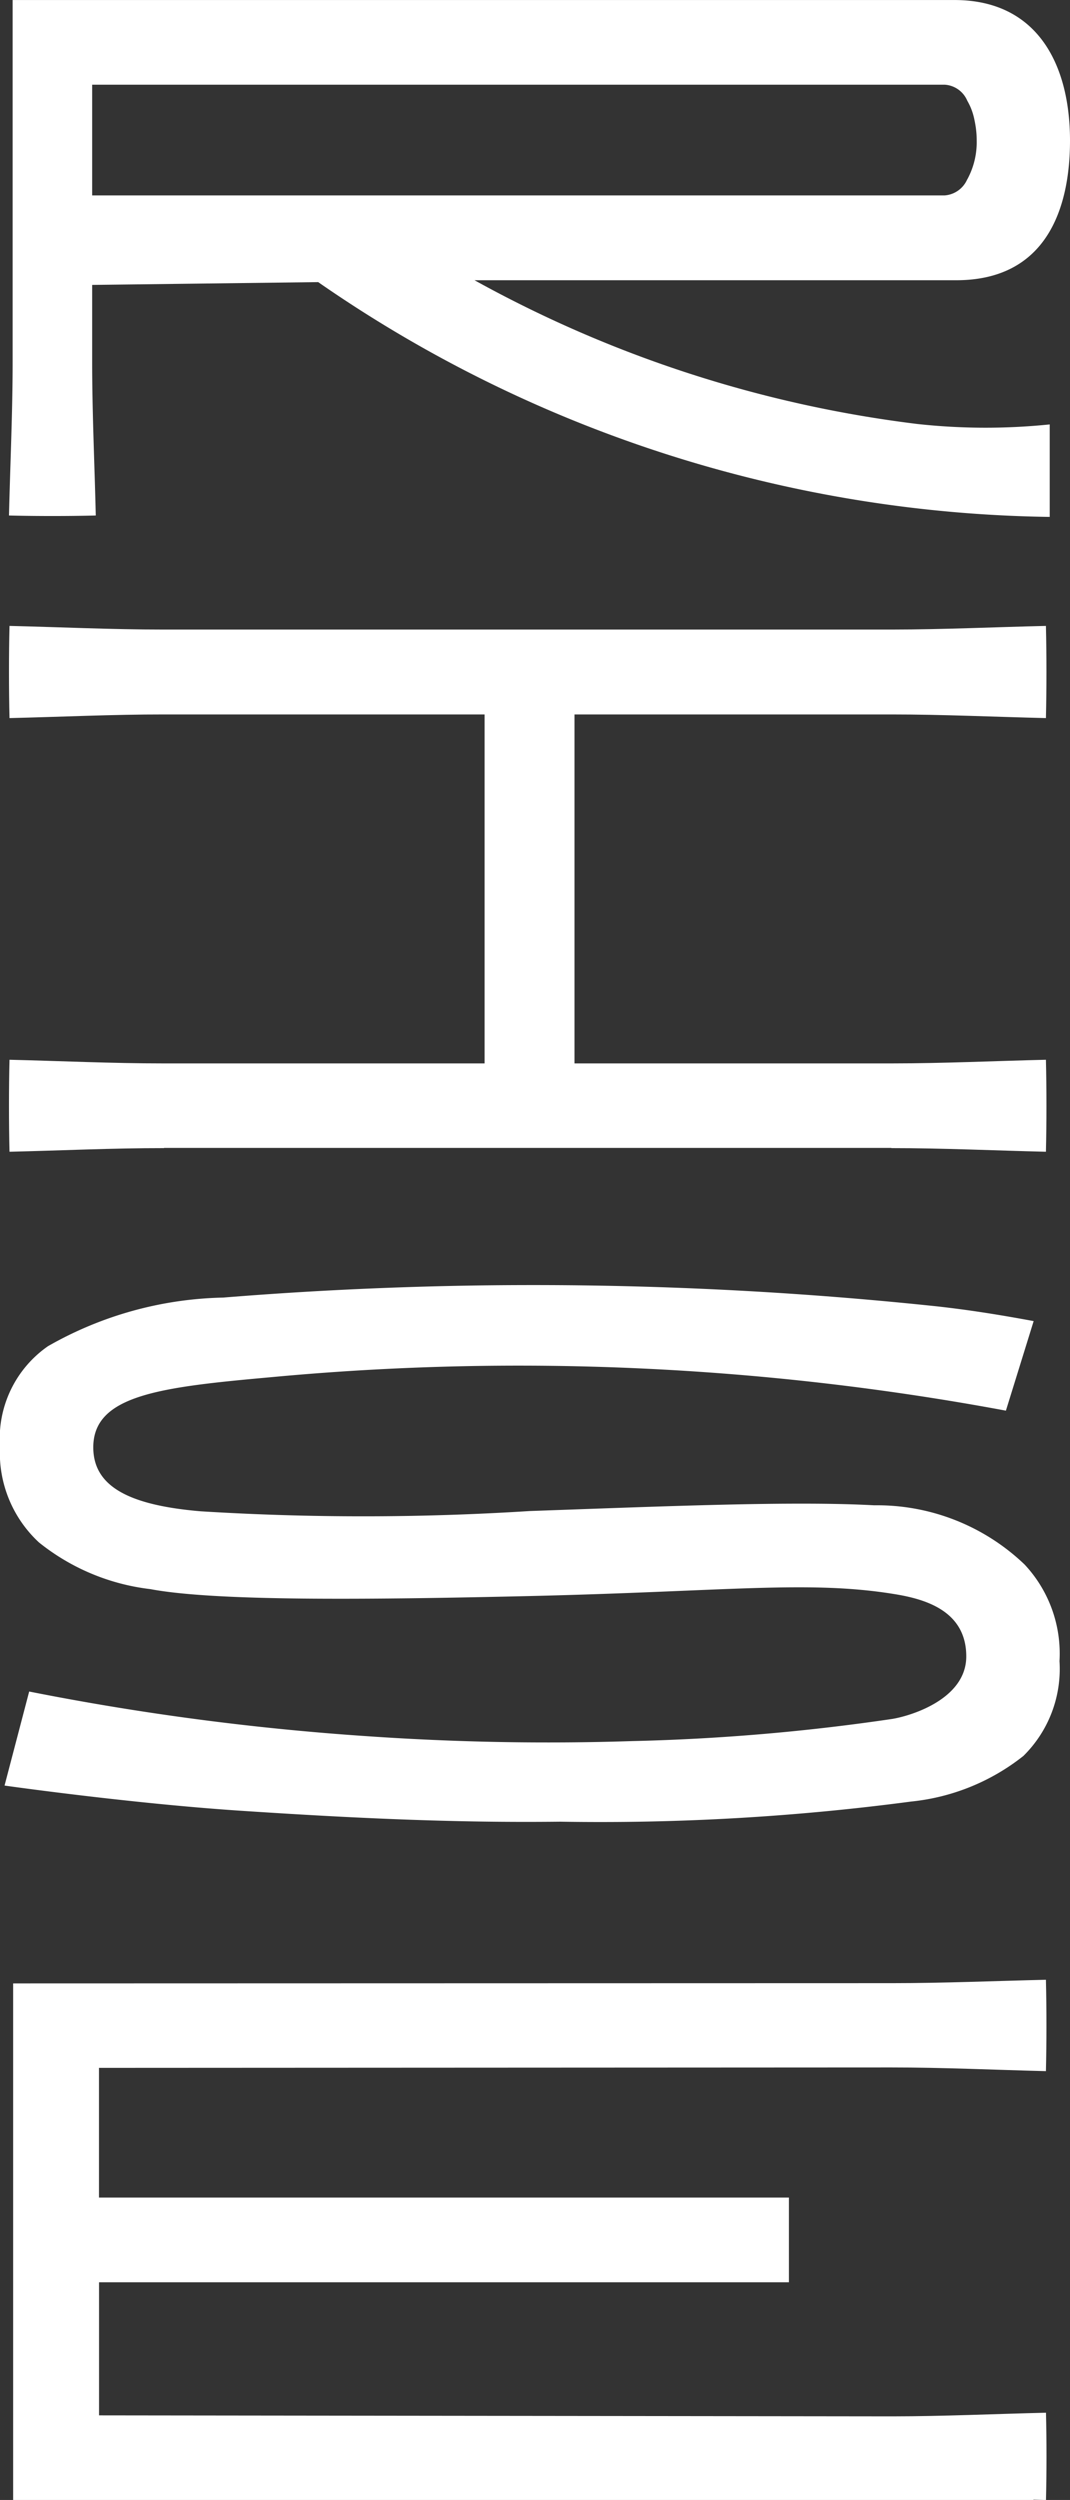
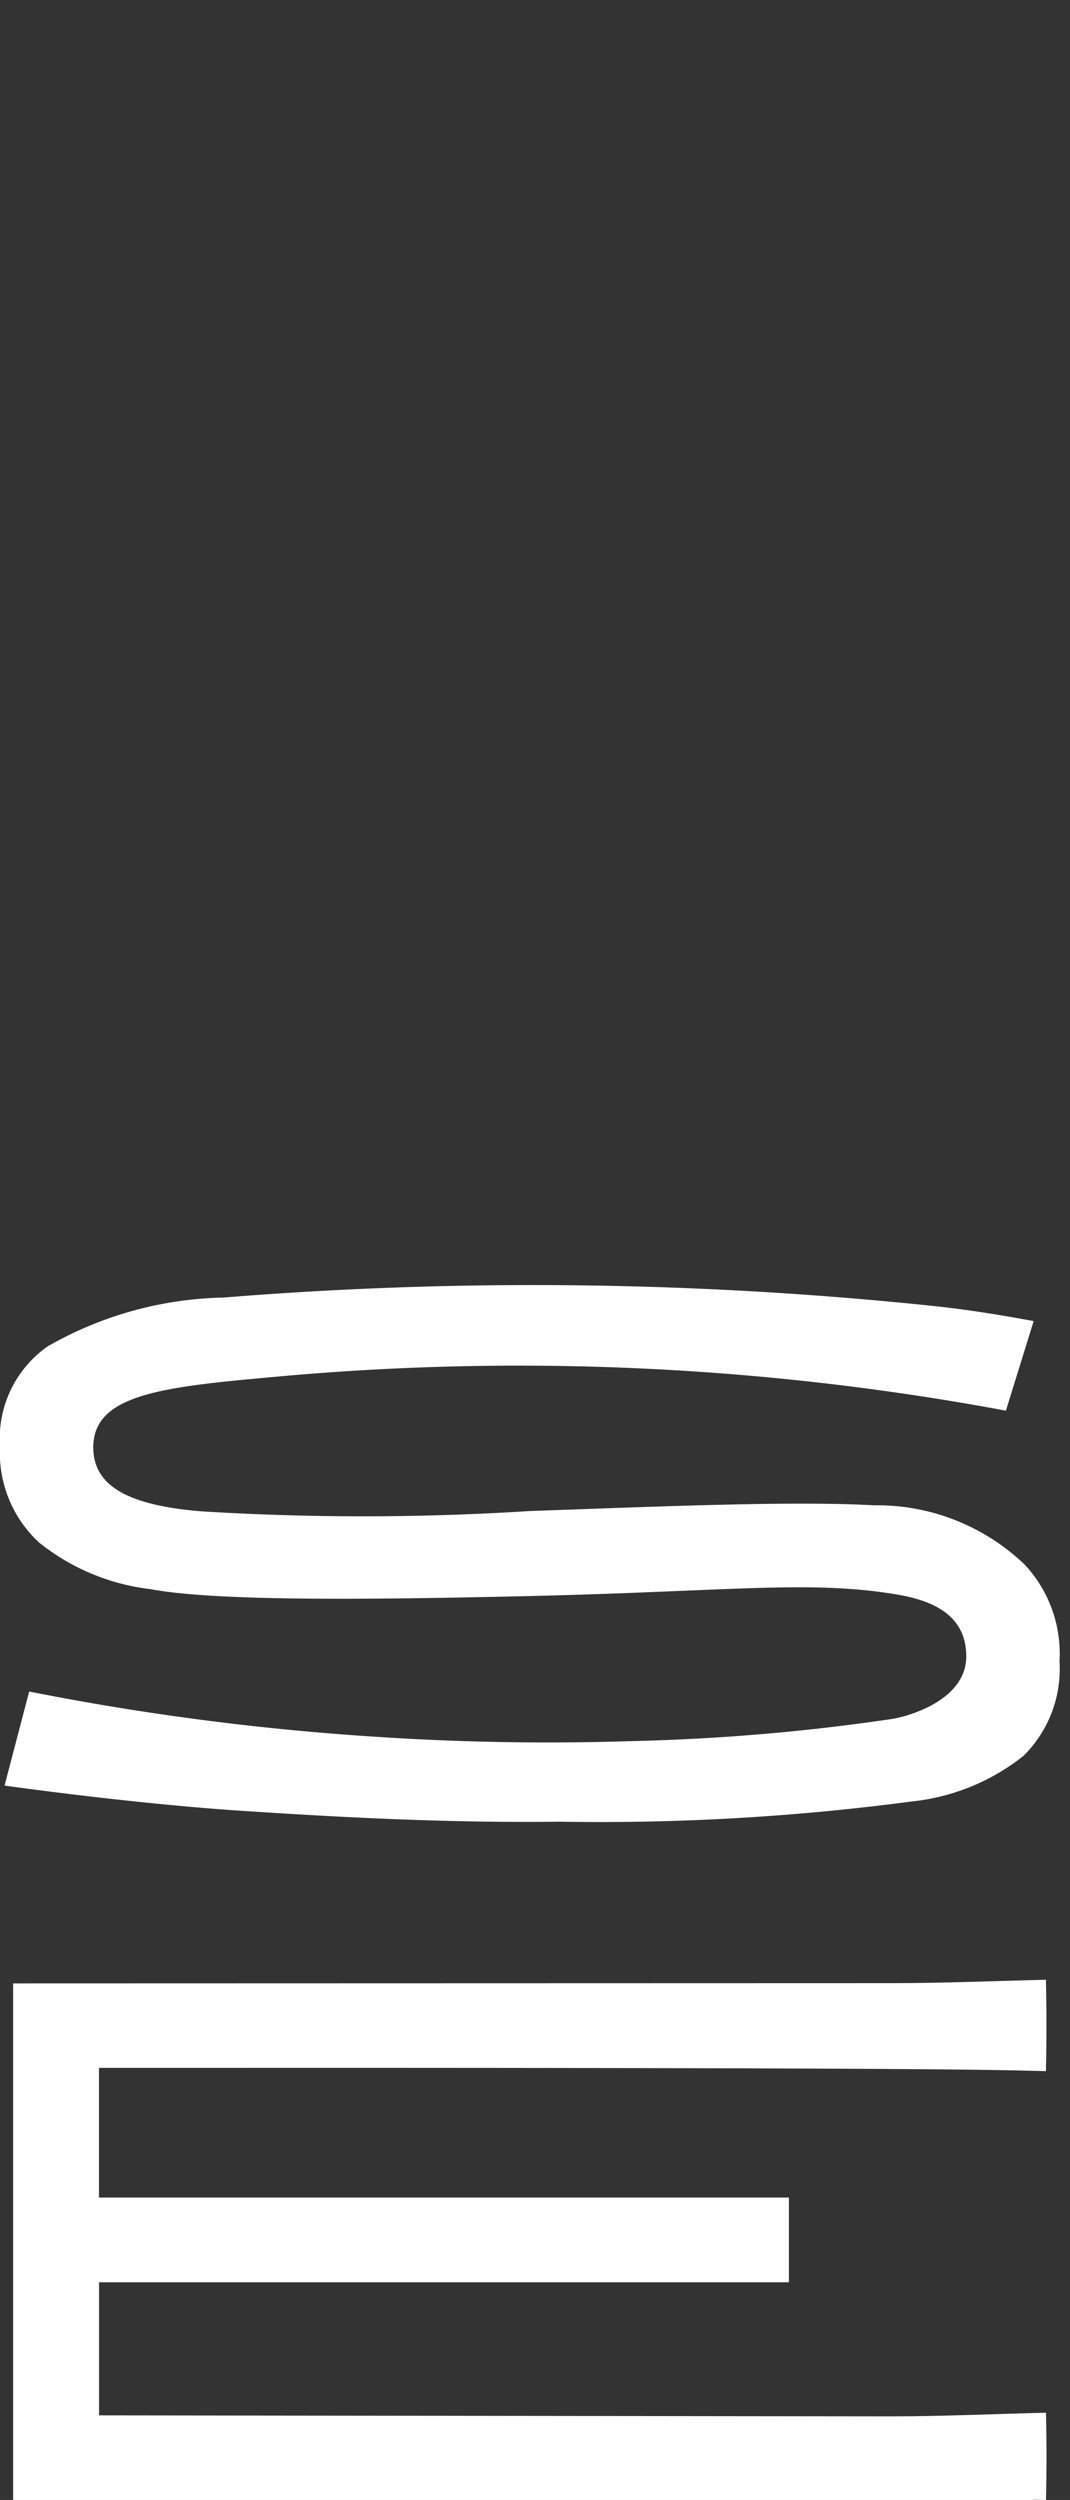
<svg xmlns="http://www.w3.org/2000/svg" width="35.238" height="82.287" viewBox="0 0 35.238 82.287">
  <rect x="0" y="0" width="35.238" height="82.287" fill="#333333" stroke="none" />
  <defs>
    <style>
      .cls-1 {
        fill: #fff;
      }
    </style>
  </defs>
  <g id="Group_209" data-name="Group 209" transform="translate(0)">
    <path id="Path_36" data-name="Path 36" class="cls-1" d="M6.883-224.488c-2.693-.146-6.906.033-11.343.189a86.788,86.788,0,0,1-10.833.009c-2.375-.2-3.542-.822-3.542-2.106,0-1.721,2.21-1.981,5.836-2.307a87.625,87.625,0,0,1,24.219,1.1l.914-2.948c-1.164-.215-2.128-.367-3.174-.484a126.623,126.623,0,0,0-23.516-.29,12.116,12.116,0,0,0-5.771,1.6,3.7,3.7,0,0,0-1.58,3.3,4.02,4.02,0,0,0,1.284,3.16,7.2,7.2,0,0,0,3.668,1.536c2.122.4,7.086.353,12.495.228,6.508-.152,9.189-.528,12.024-.062.992.162,2.351.546,2.351,2.049,0,1.4-1.81,1.955-2.439,2.058a69.285,69.285,0,0,1-8.552.729,86.218,86.218,0,0,1-8.742-.161,87.248,87.248,0,0,1-11.128-1.47l-.811,3.095s4.115.585,7.749.827c3.618.24,7.032.405,10.553.362A77.93,77.93,0,0,0,8.1-214.737a7.1,7.1,0,0,0,3.695-1.5,4.019,4.019,0,0,0,1.19-3.122,4.289,4.289,0,0,0-1.149-3.179A7.027,7.027,0,0,0,6.883-224.488Z" transform="translate(21.907 274.035)" />
-     <path id="Path_37" data-name="Path 37" class="cls-1" d="M9.6-284.33H-21.419v11.906c0,1.687-.08,3.374-.12,5.061q1.43.034,2.858,0c-.039-1.687-.119-3.374-.119-5.061v-2.529l7.444-.092a43.26,43.26,0,0,0,24.091,7.728v-3.044a20.7,20.7,0,0,1-4.357-.014,40.216,40.216,0,0,1-14.586-4.732l.224,0H9.655c2.97,0,3.748-2.36,3.748-4.6C13.4-282.269,12.286-284.33,9.6-284.33Zm.417,5.906a.882.882,0,0,1-.739.525H-18.8v-3.644H9.28a.865.865,0,0,1,.739.525c.032.056.063.116.092.178a2.015,2.015,0,0,1,.078.2,2.087,2.087,0,0,1,.058.212c.016.073.031.15.044.229s.022.158.029.236.01.164.01.255A2.55,2.55,0,0,1,10.019-278.424Z" transform="translate(21.835 284.331)" />
-     <path id="Path_38" data-name="Path 38" class="cls-1" d="M-16.467-244.314c-1.686,0-3.37-.08-5.055-.12-.023.958-.023,2.07,0,3.028,1.7-.04,3.392-.121,5.089-.12v-.006H7.52v.006c1.7,0,3.393.08,5.09.12.023-.958.023-2.07,0-3.028-1.686.04-3.37.119-5.055.12H-2.915V-255.8H7.52v0c1.7,0,3.393.08,5.09.12.023-.958.023-2.076,0-3.034-1.686.039-3.37.118-5.055.12H-16.467c-1.686,0-3.37-.08-5.055-.12-.023.958-.023,2.076,0,3.034,1.7-.04,3.392-.121,5.089-.12v0H-5.876v11.486Z" transform="translate(21.835 279.316)" />
-     <path id="Path_39" data-name="Path 39" class="cls-1" d="M12.643-200.3c.023-.958.023-2.05,0-3.008-1.686.04-3.37.111-5.055.112l-28.957.008v17.005h33.6v-.012l.414.012q.034-1.437,0-2.874c-1.686.04-3.37.118-5.055.12l-26.13-.033v-4.381H4.179v-2.788H-18.542v-4.269l26.095-.014v0C9.25-200.422,10.946-200.342,12.643-200.3Z" transform="translate(21.802 268.472)" />
+     <path id="Path_39" data-name="Path 39" class="cls-1" d="M12.643-200.3c.023-.958.023-2.05,0-3.008-1.686.04-3.37.111-5.055.112l-28.957.008v17.005h33.6v-.012l.414.012q.034-1.437,0-2.874c-1.686.04-3.37.118-5.055.12l-26.13-.033v-4.381H4.179v-2.788H-18.542v-4.269v0C9.25-200.422,10.946-200.342,12.643-200.3Z" transform="translate(21.802 268.472)" />
  </g>
</svg>